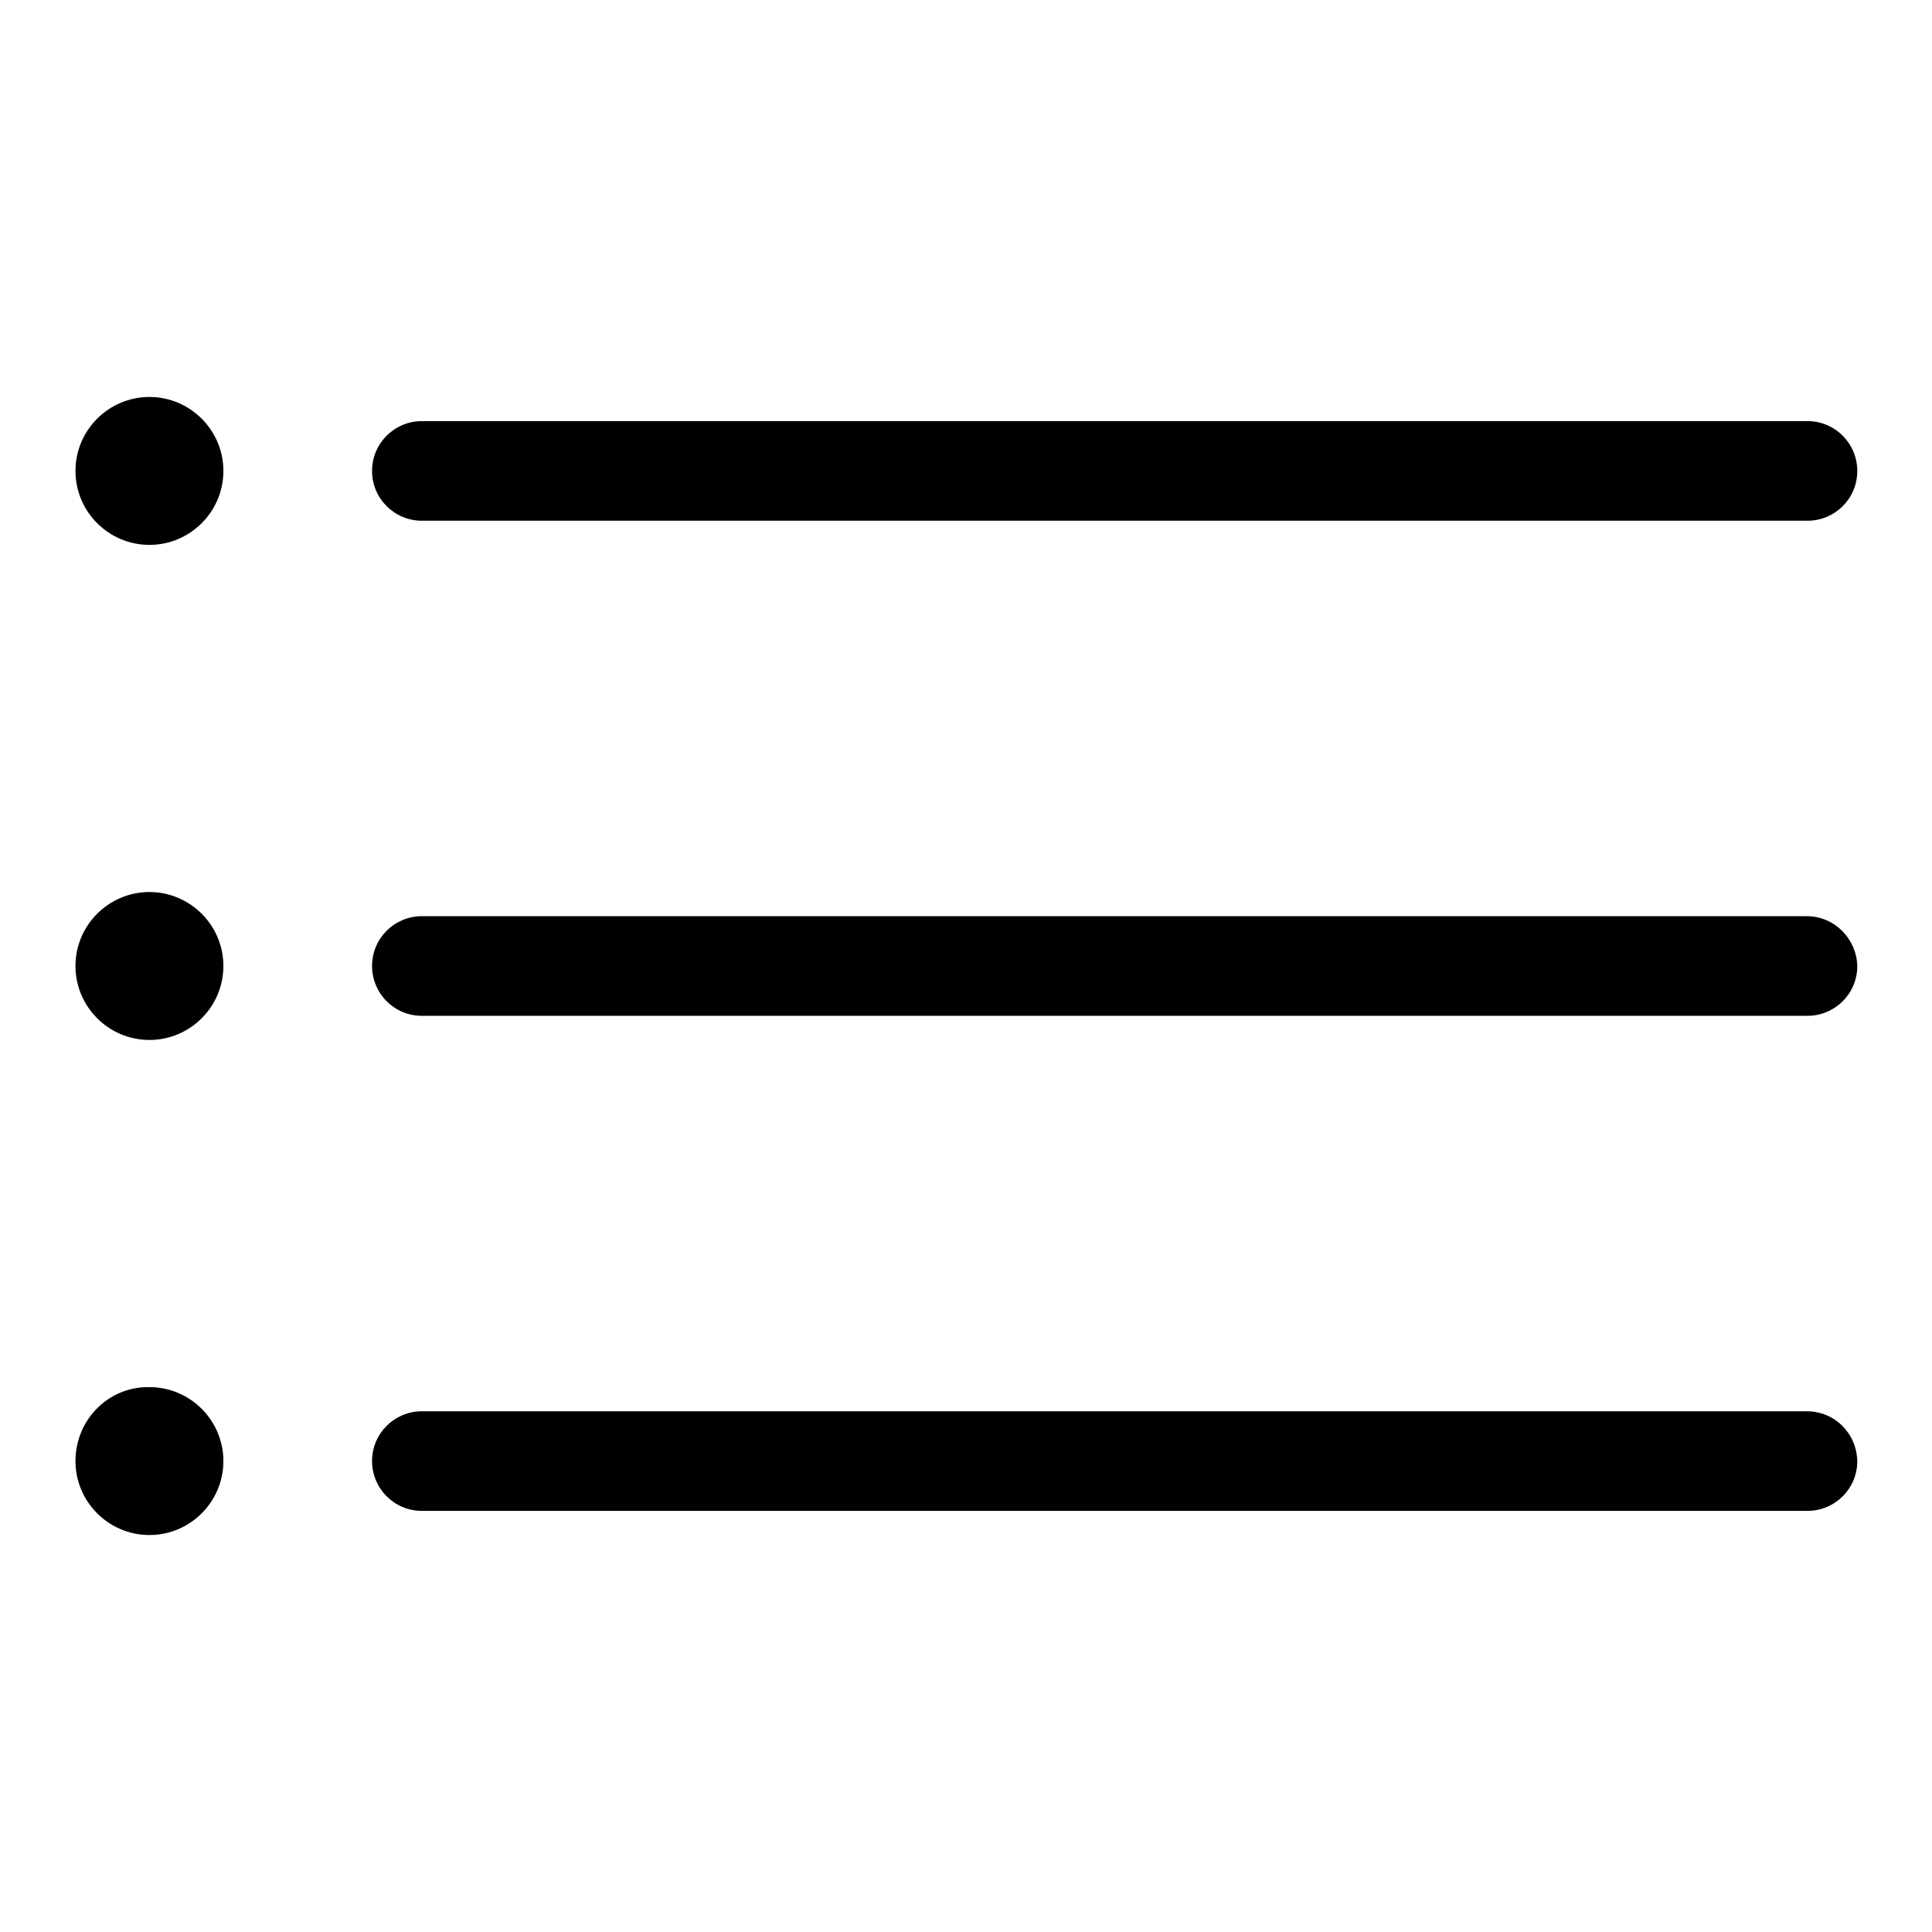
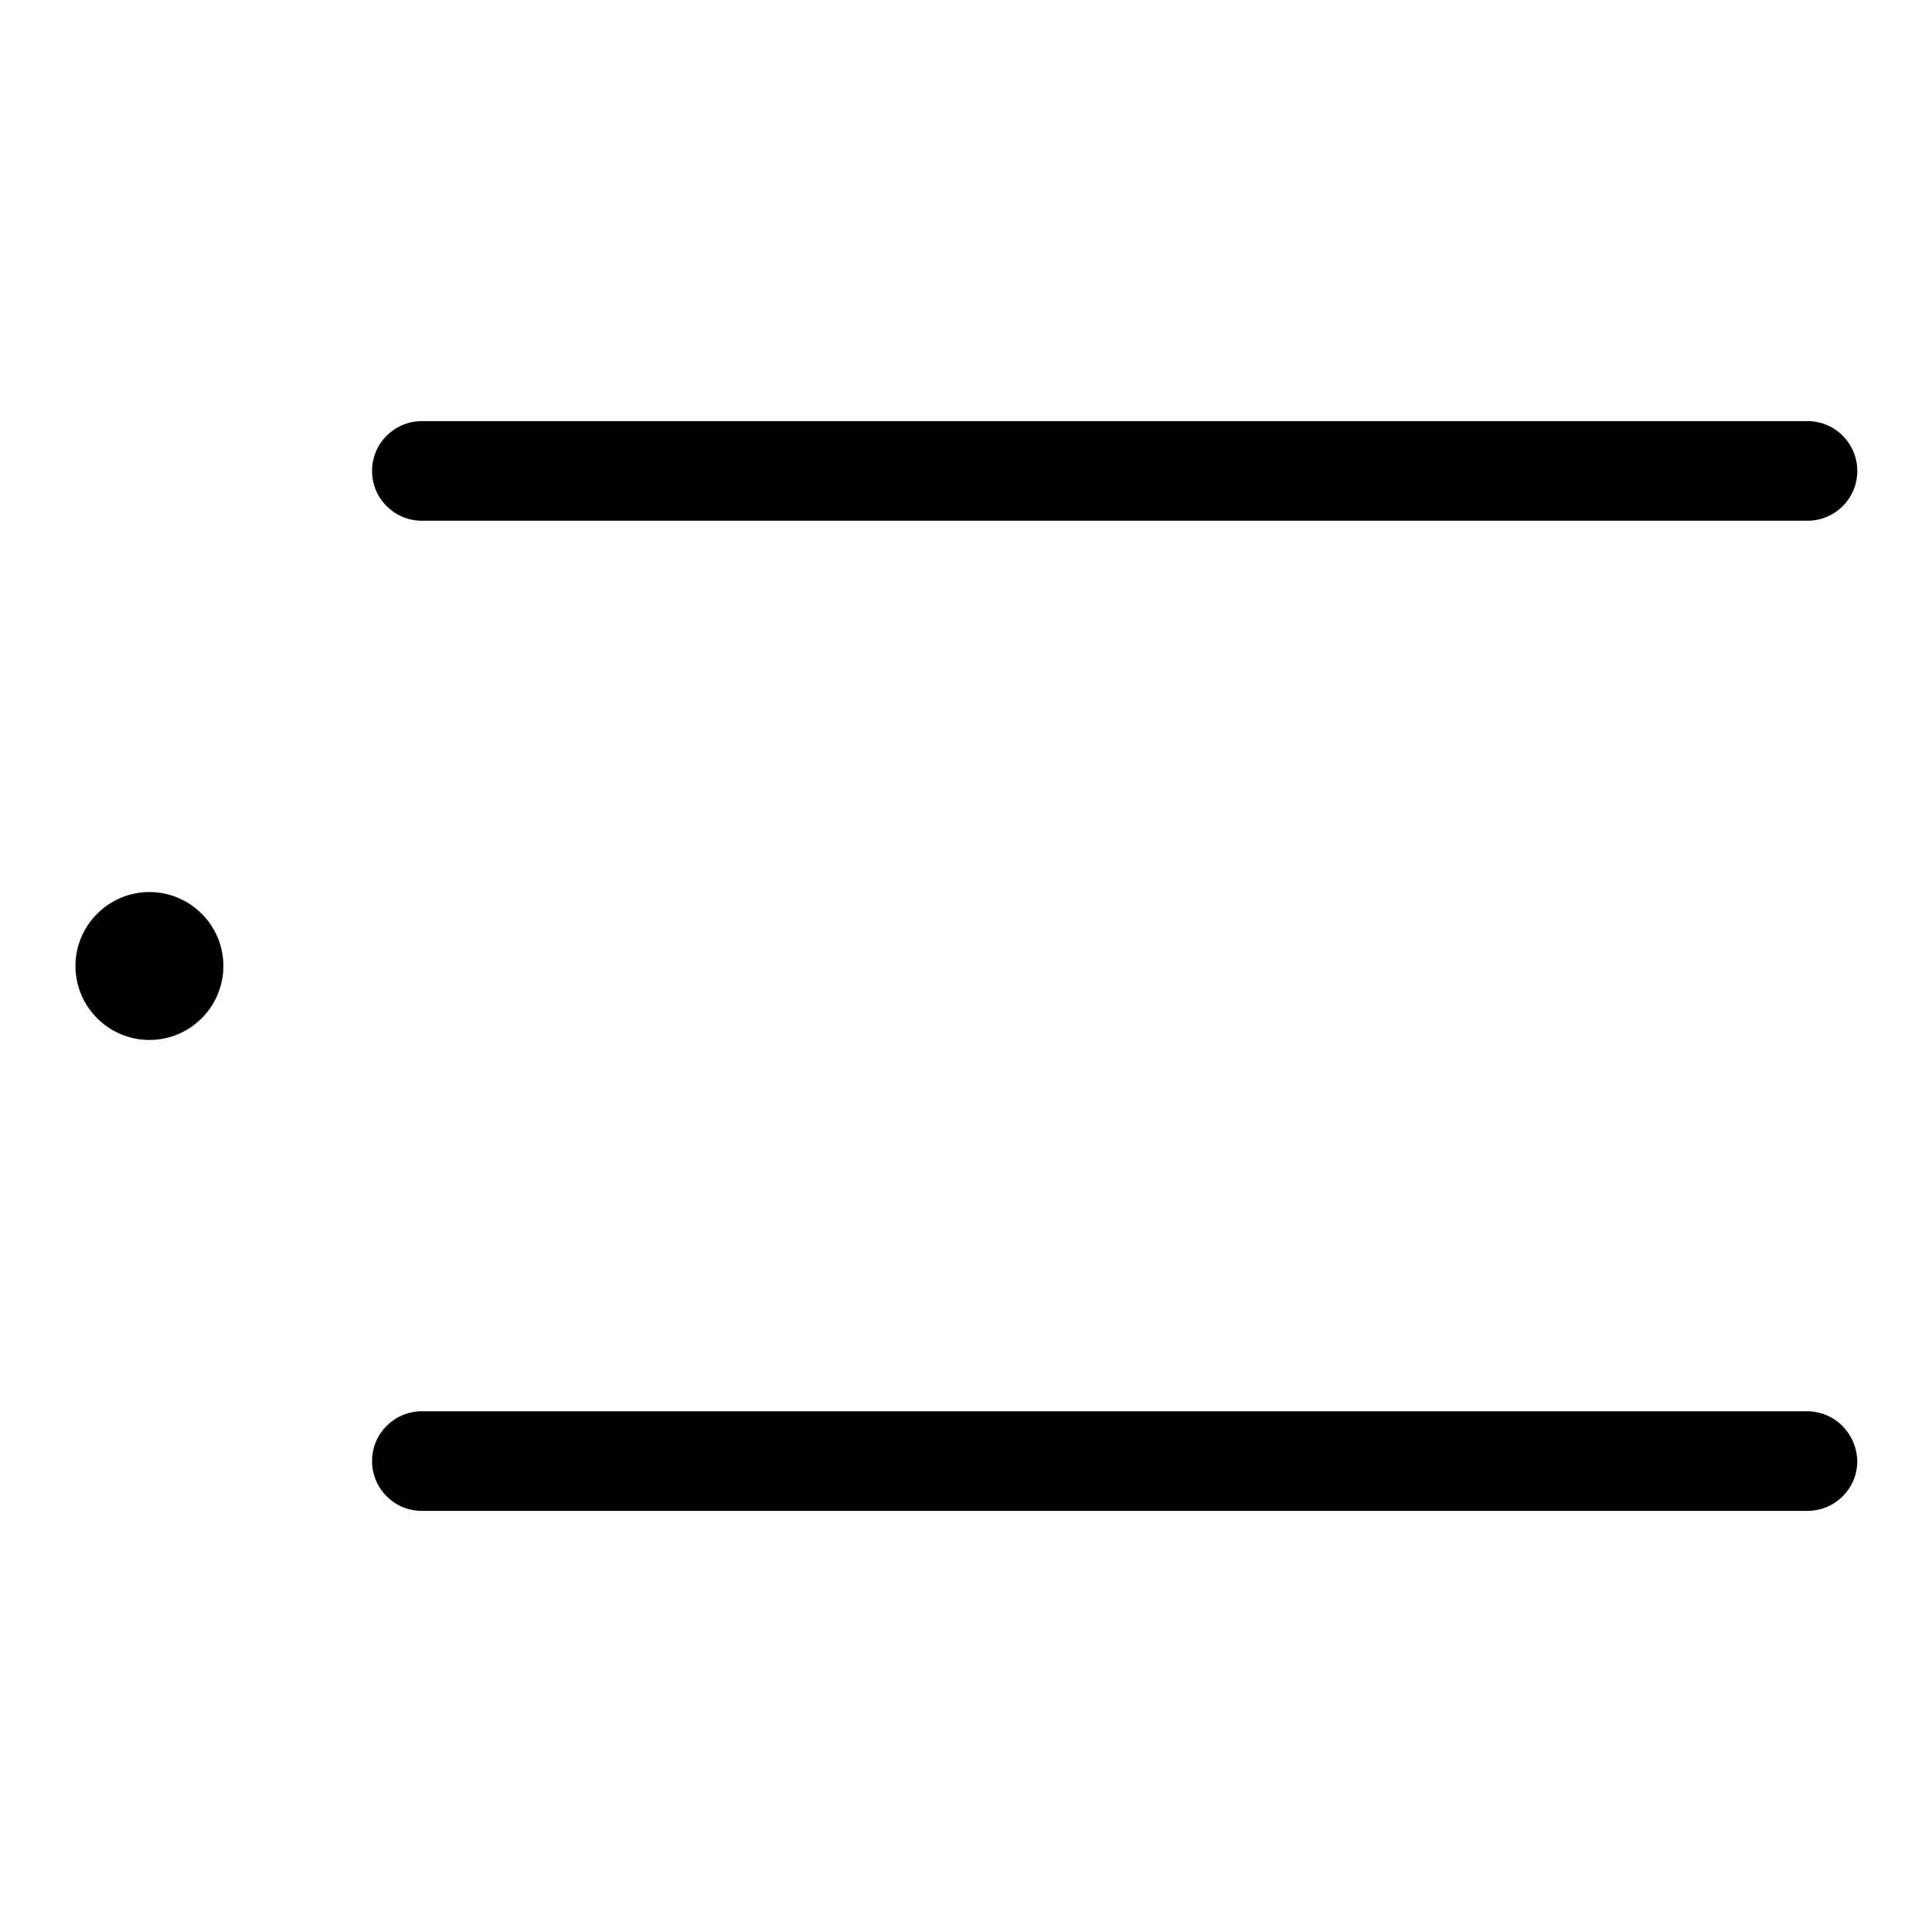
<svg xmlns="http://www.w3.org/2000/svg" version="1.1" x="0px" y="0px" viewBox="0 0 256 256" enable-background="new 0 0 256 256" xml:space="preserve">
  <g>
    <path fill="#000000" d="M55.9,69h183.6c3.6,0,6.6-2.9,6.6-6.6c0-3.6-2.9-6.6-6.6-6.6H55.9c-3.6,0-6.6,2.9-6.6,6.6 C49.3,66.1,52.3,69,55.9,69z" />
-     <path fill="#000000" d="M10,62.4c0,5.4,4.4,9.8,9.8,9.8c5.4,0,9.8-4.4,9.8-9.8l0,0c0-5.4-4.4-9.8-9.8-9.8C14.4,52.6,10,57,10,62.4 L10,62.4z" />
-     <path fill="#000000" d="M239.4,121.4H55.9c-3.6,0-6.6,2.9-6.6,6.6c0,3.6,2.9,6.6,6.6,6.6h183.6c3.6,0,6.6-2.9,6.6-6.6 C246,124.4,243.1,121.4,239.4,121.4L239.4,121.4z" />
    <path fill="#000000" d="M10,128c0,5.4,4.4,9.8,9.8,9.8c5.4,0,9.8-4.4,9.8-9.8l0,0c0-5.4-4.4-9.8-9.8-9.8 C14.4,118.2,10,122.6,10,128L10,128z" />
    <path fill="#000000" d="M239.4,187H55.9c-3.6,0-6.6,2.9-6.6,6.6c0,3.6,2.9,6.6,6.6,6.6h183.6c3.6,0,6.6-2.9,6.6-6.6 C246,189.9,243.1,187,239.4,187L239.4,187z" />
-     <path fill="#000000" d="M10,193.6c0,5.4,4.4,9.8,9.8,9.8c5.4,0,9.8-4.4,9.8-9.8l0,0c0-5.4-4.4-9.8-9.8-9.8 C14.4,183.7,10,188.1,10,193.6z" />
  </g>
</svg>